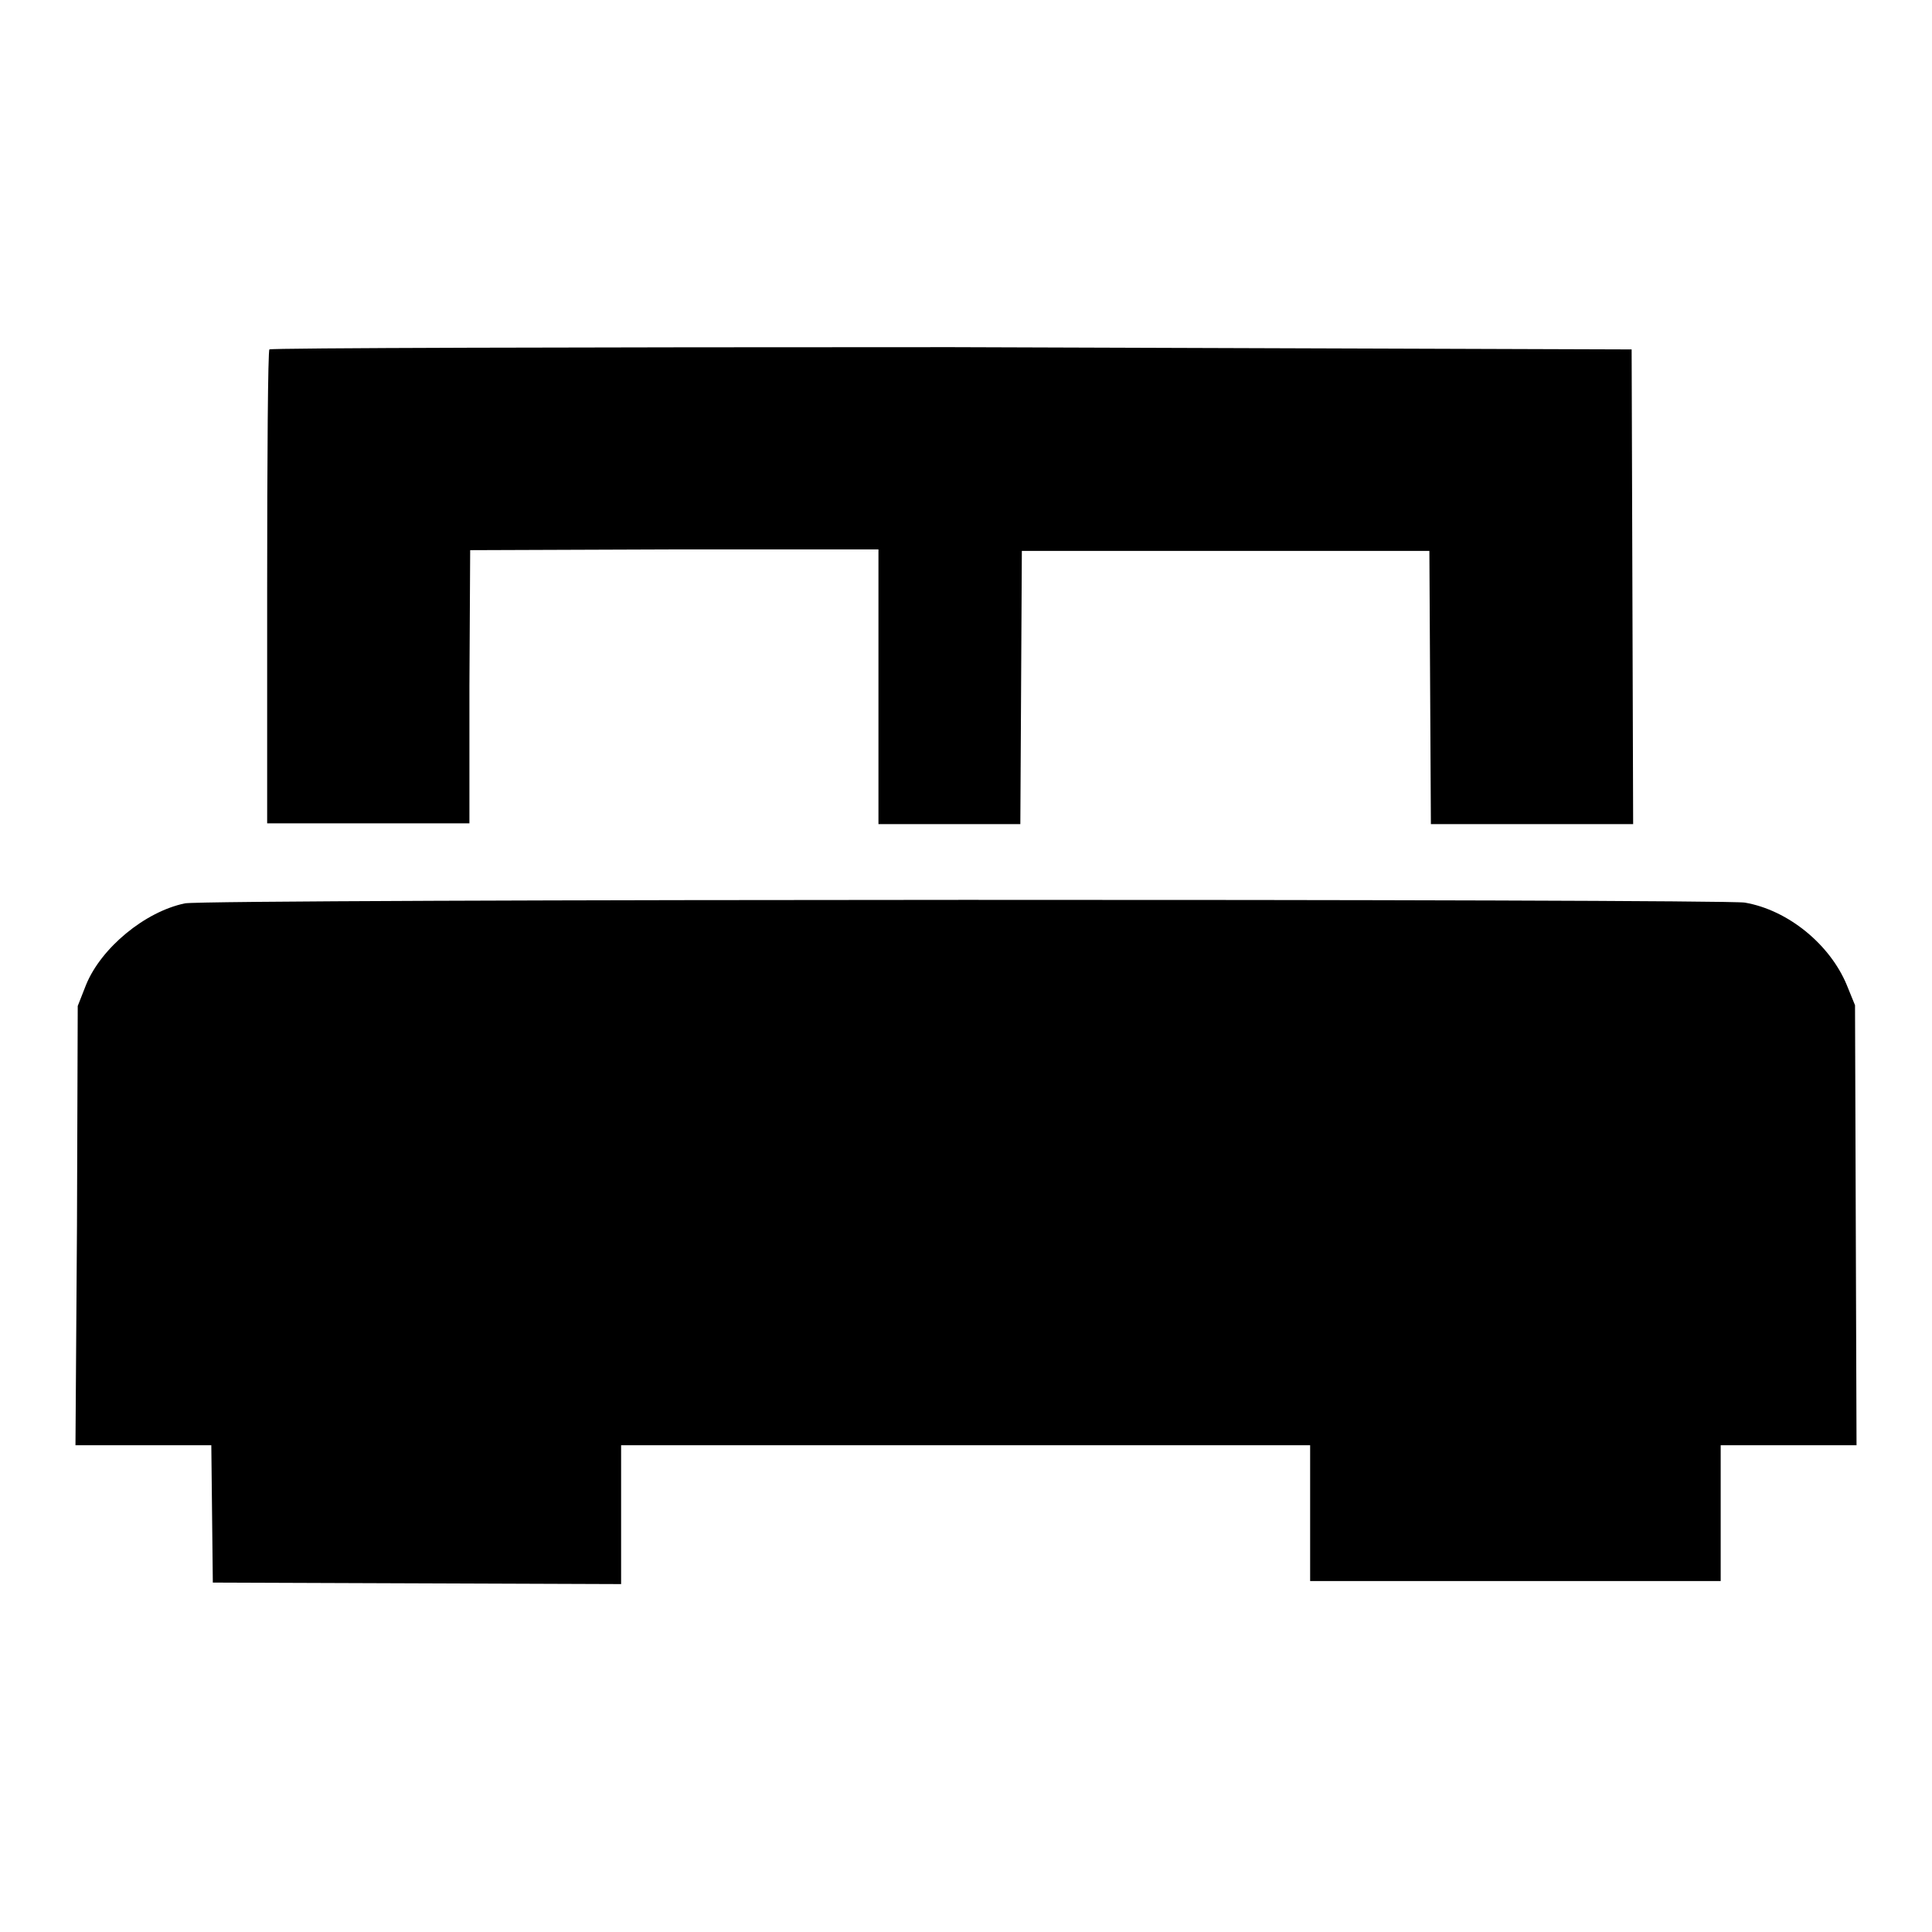
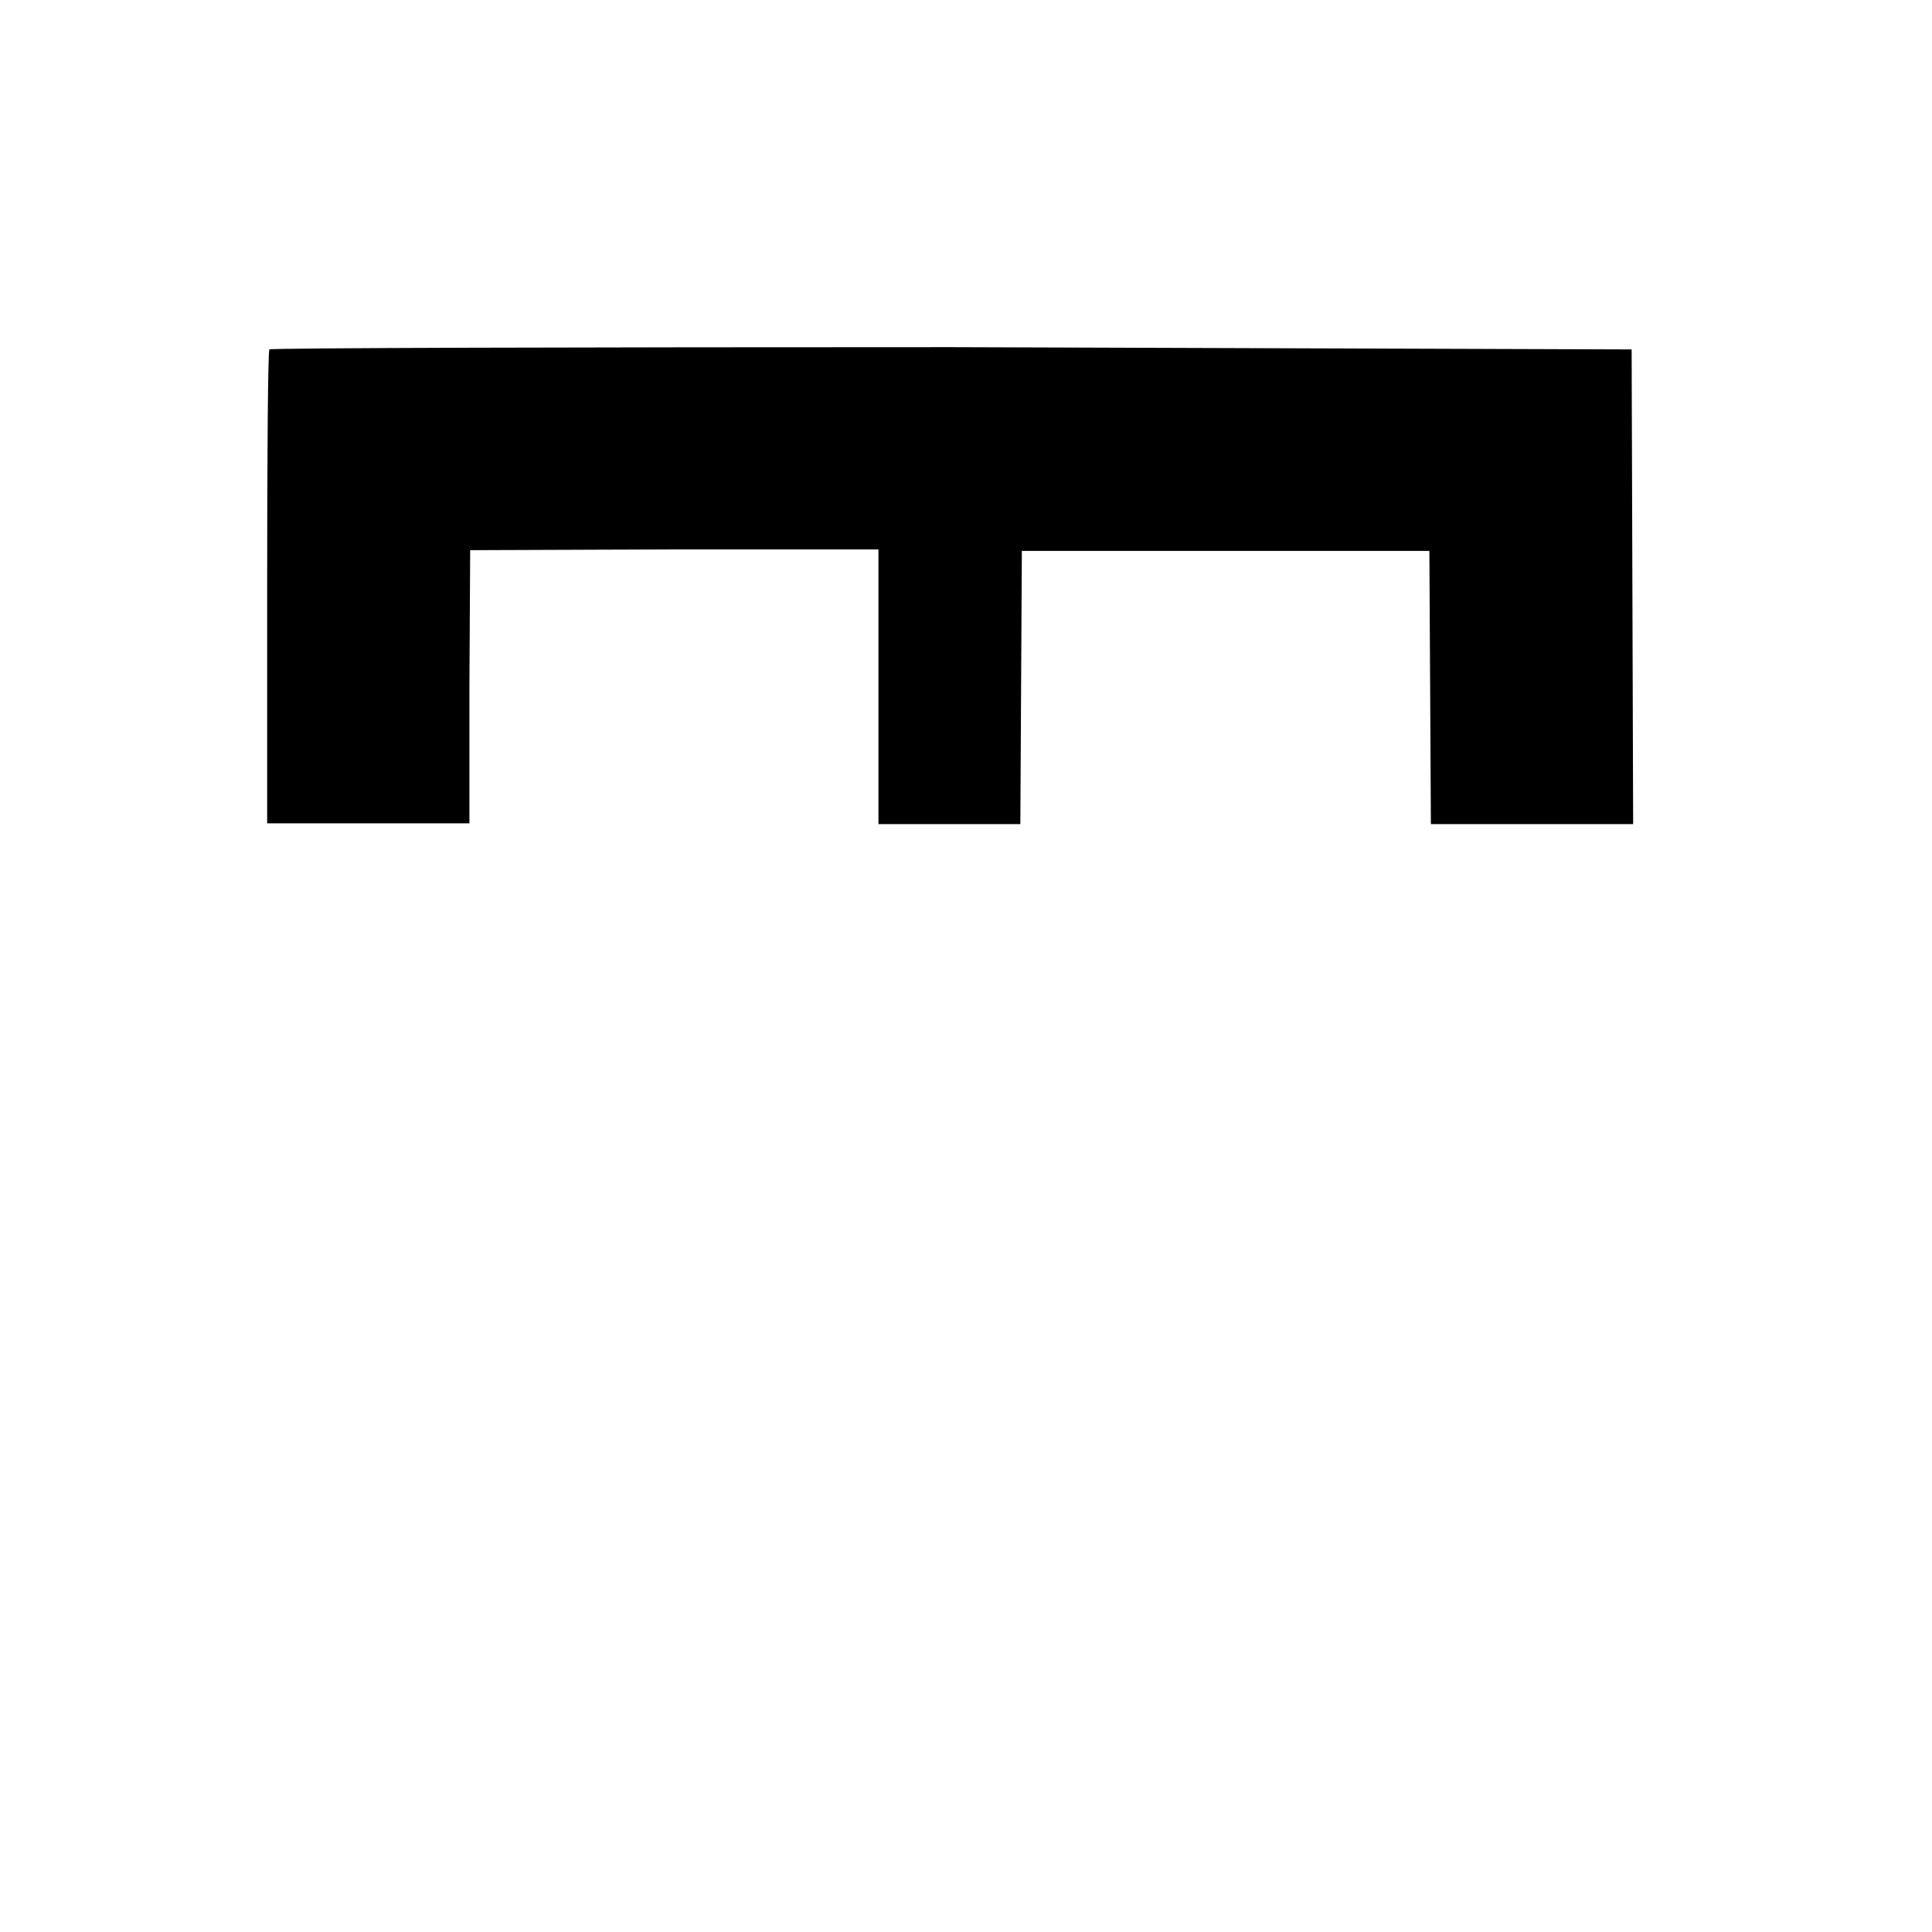
<svg xmlns="http://www.w3.org/2000/svg" version="1.1" x="0px" y="0px" viewBox="0 0 256 256" enable-background="new 0 0 256 256" xml:space="preserve">
  <g>
    <g>
      <g>
        <path fill="#000000" d="M35.7,46.3c-0.2,0.1-0.3,14.4-0.3,31.6v31.2h13.4h13.4L62.2,91l0.1-18.1l27.1-0.1l27,0v18.2v18.2h9.4h9.4l0.1-18.1l0.1-18.1h27h27l0.1,18.1l0.1,18.1h13.4h13.4l-0.1-31.5l-0.1-31.4L126.1,46C76.5,46,35.8,46.1,35.7,46.3z" />
-         <path fill="#000000" d="M24.5,119.7c-5.3,1.1-11.1,5.9-13.1,10.8l-1.1,2.8l-0.1,29.1L10,191.5h9h9l0.1,9.1l0.1,9.1l27.1,0.1l27,0.1v-9.2v-9.2H128h45.6v9v9h27.2H228v-9v-9h9h9l-0.1-29.2l-0.1-29.1l-1.1-2.7c-2.2-5.3-7.7-9.9-13.5-10.9C228.3,119.1,27.3,119.1,24.5,119.7z" />
      </g>
    </g>
  </g>
</svg>